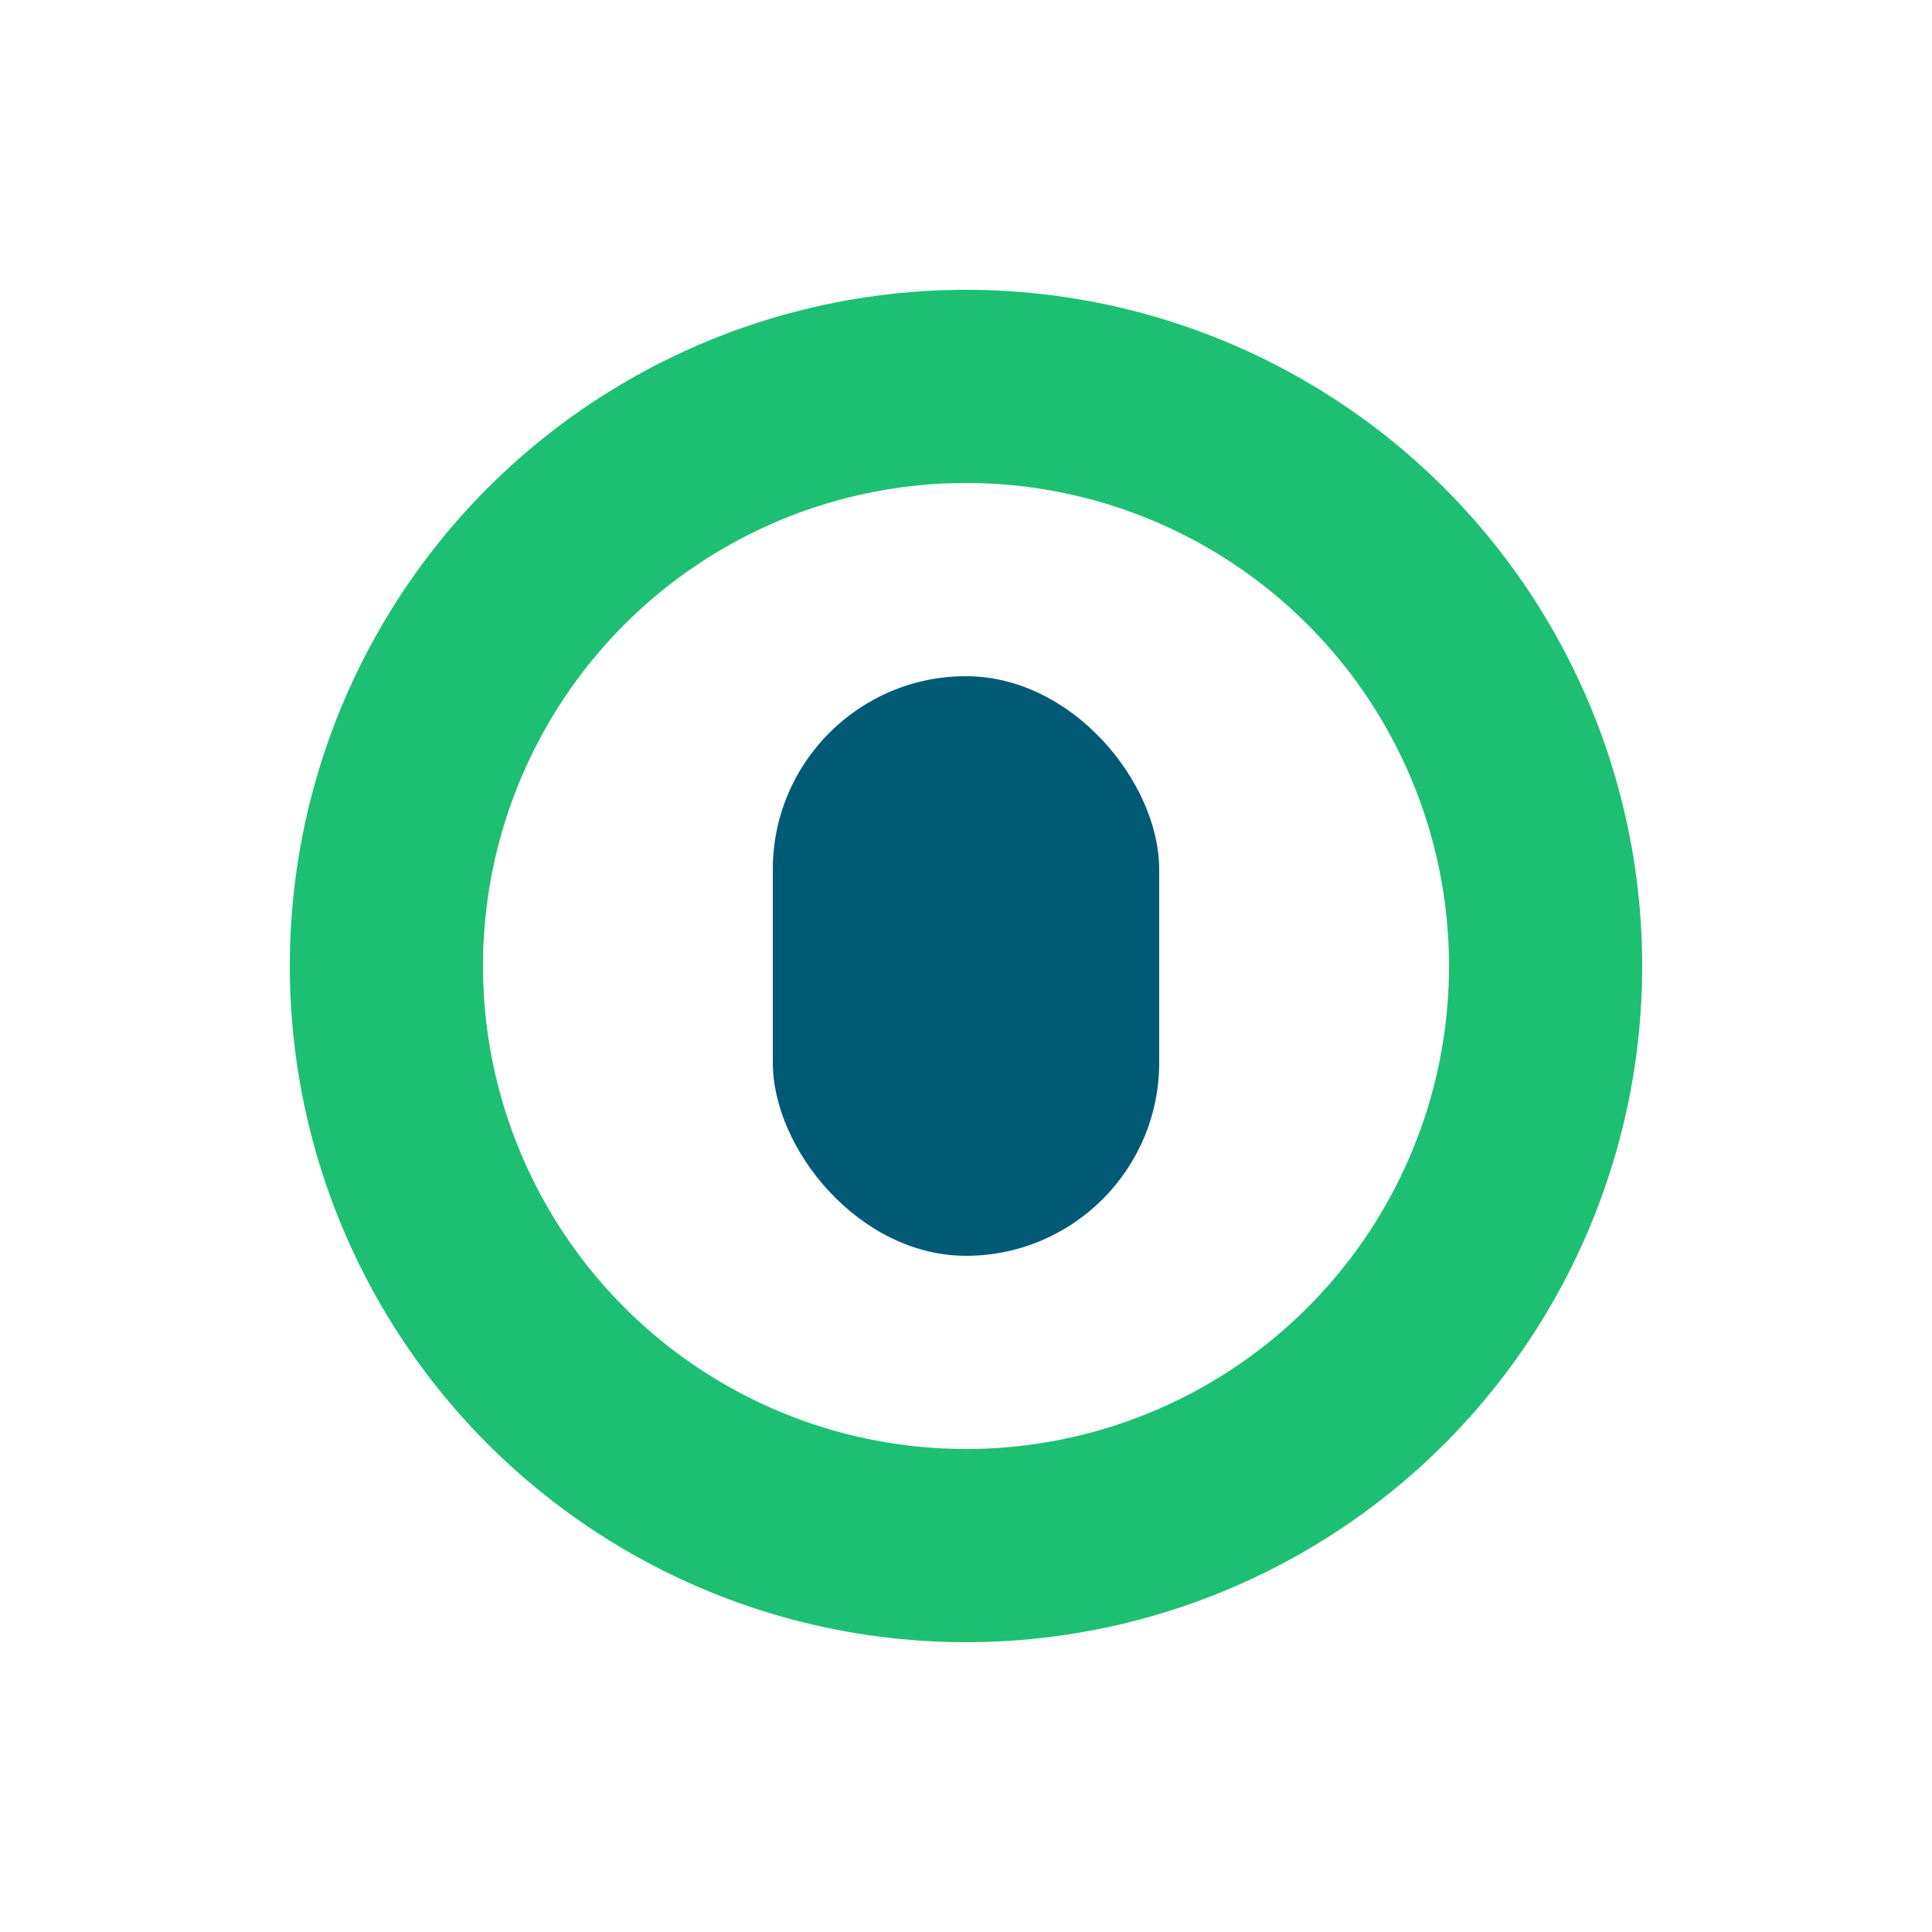
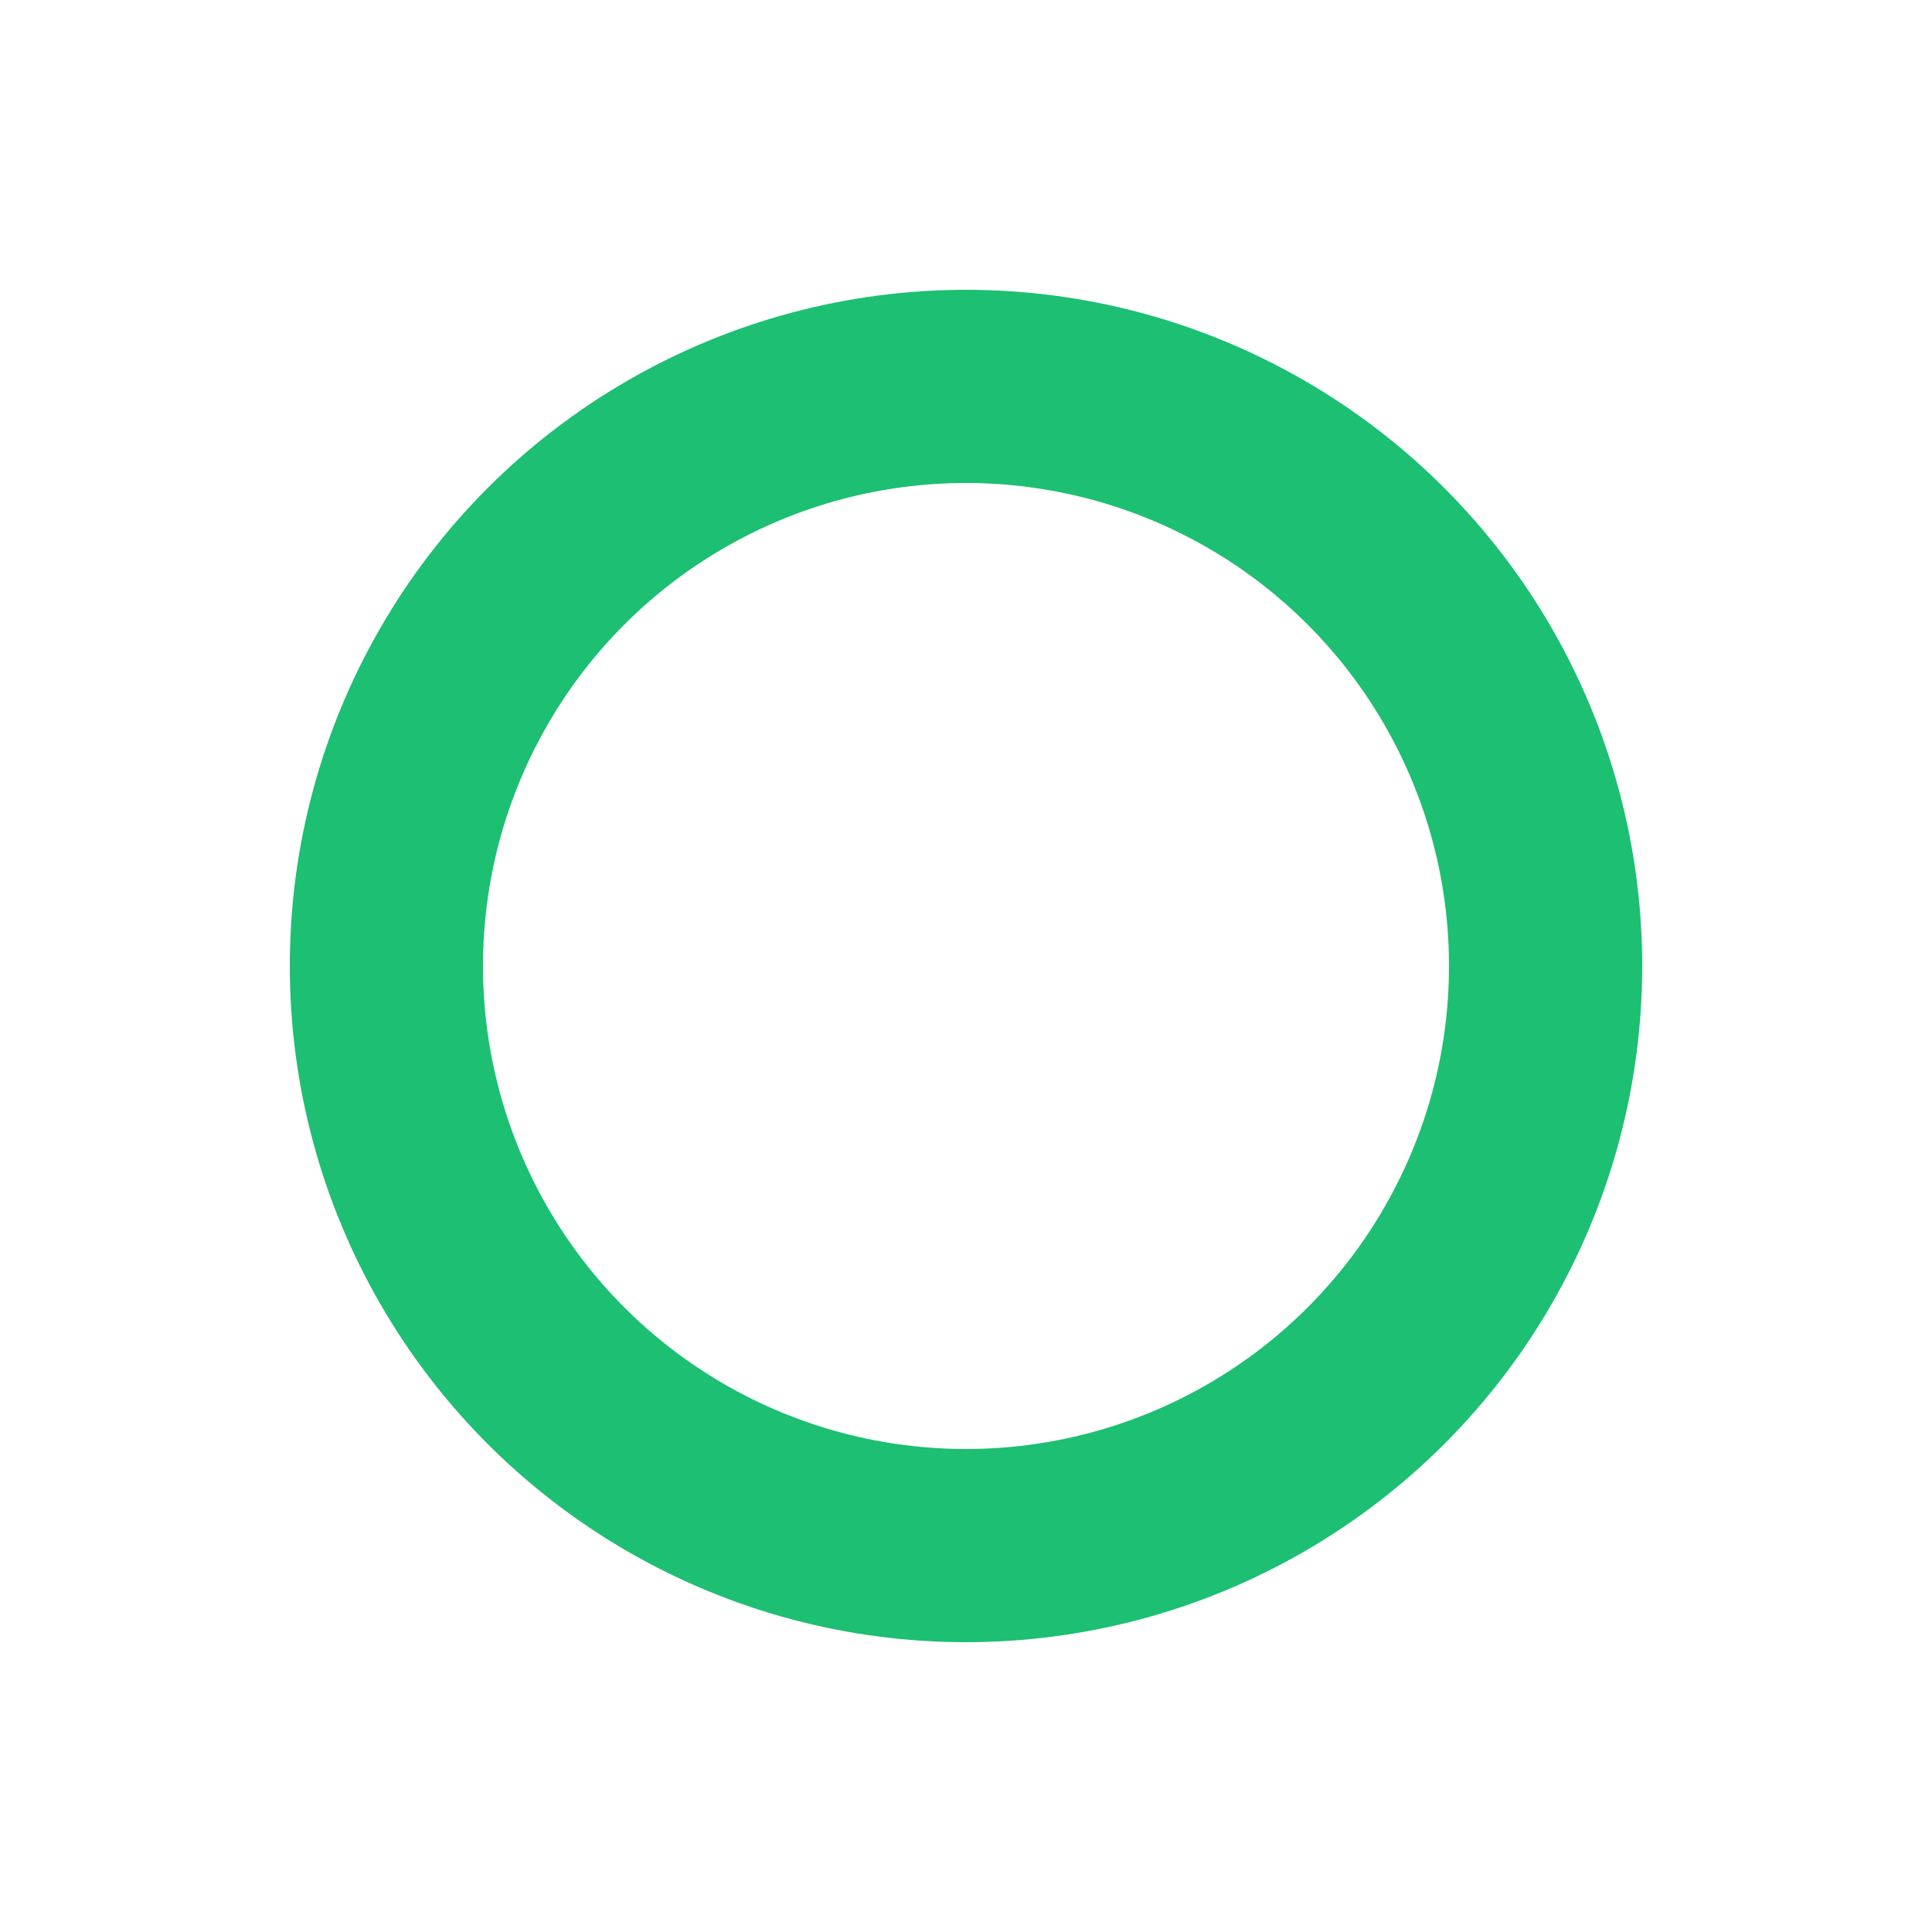
<svg xmlns="http://www.w3.org/2000/svg" width="20" height="20" viewBox="0 0 20 20">
  <circle cx="10" cy="10" r="6" fill="none" stroke="#1DBF73" stroke-width="2" />
-   <rect x="8" y="7" width="4" height="6" rx="2" fill="#005A76" />
</svg>